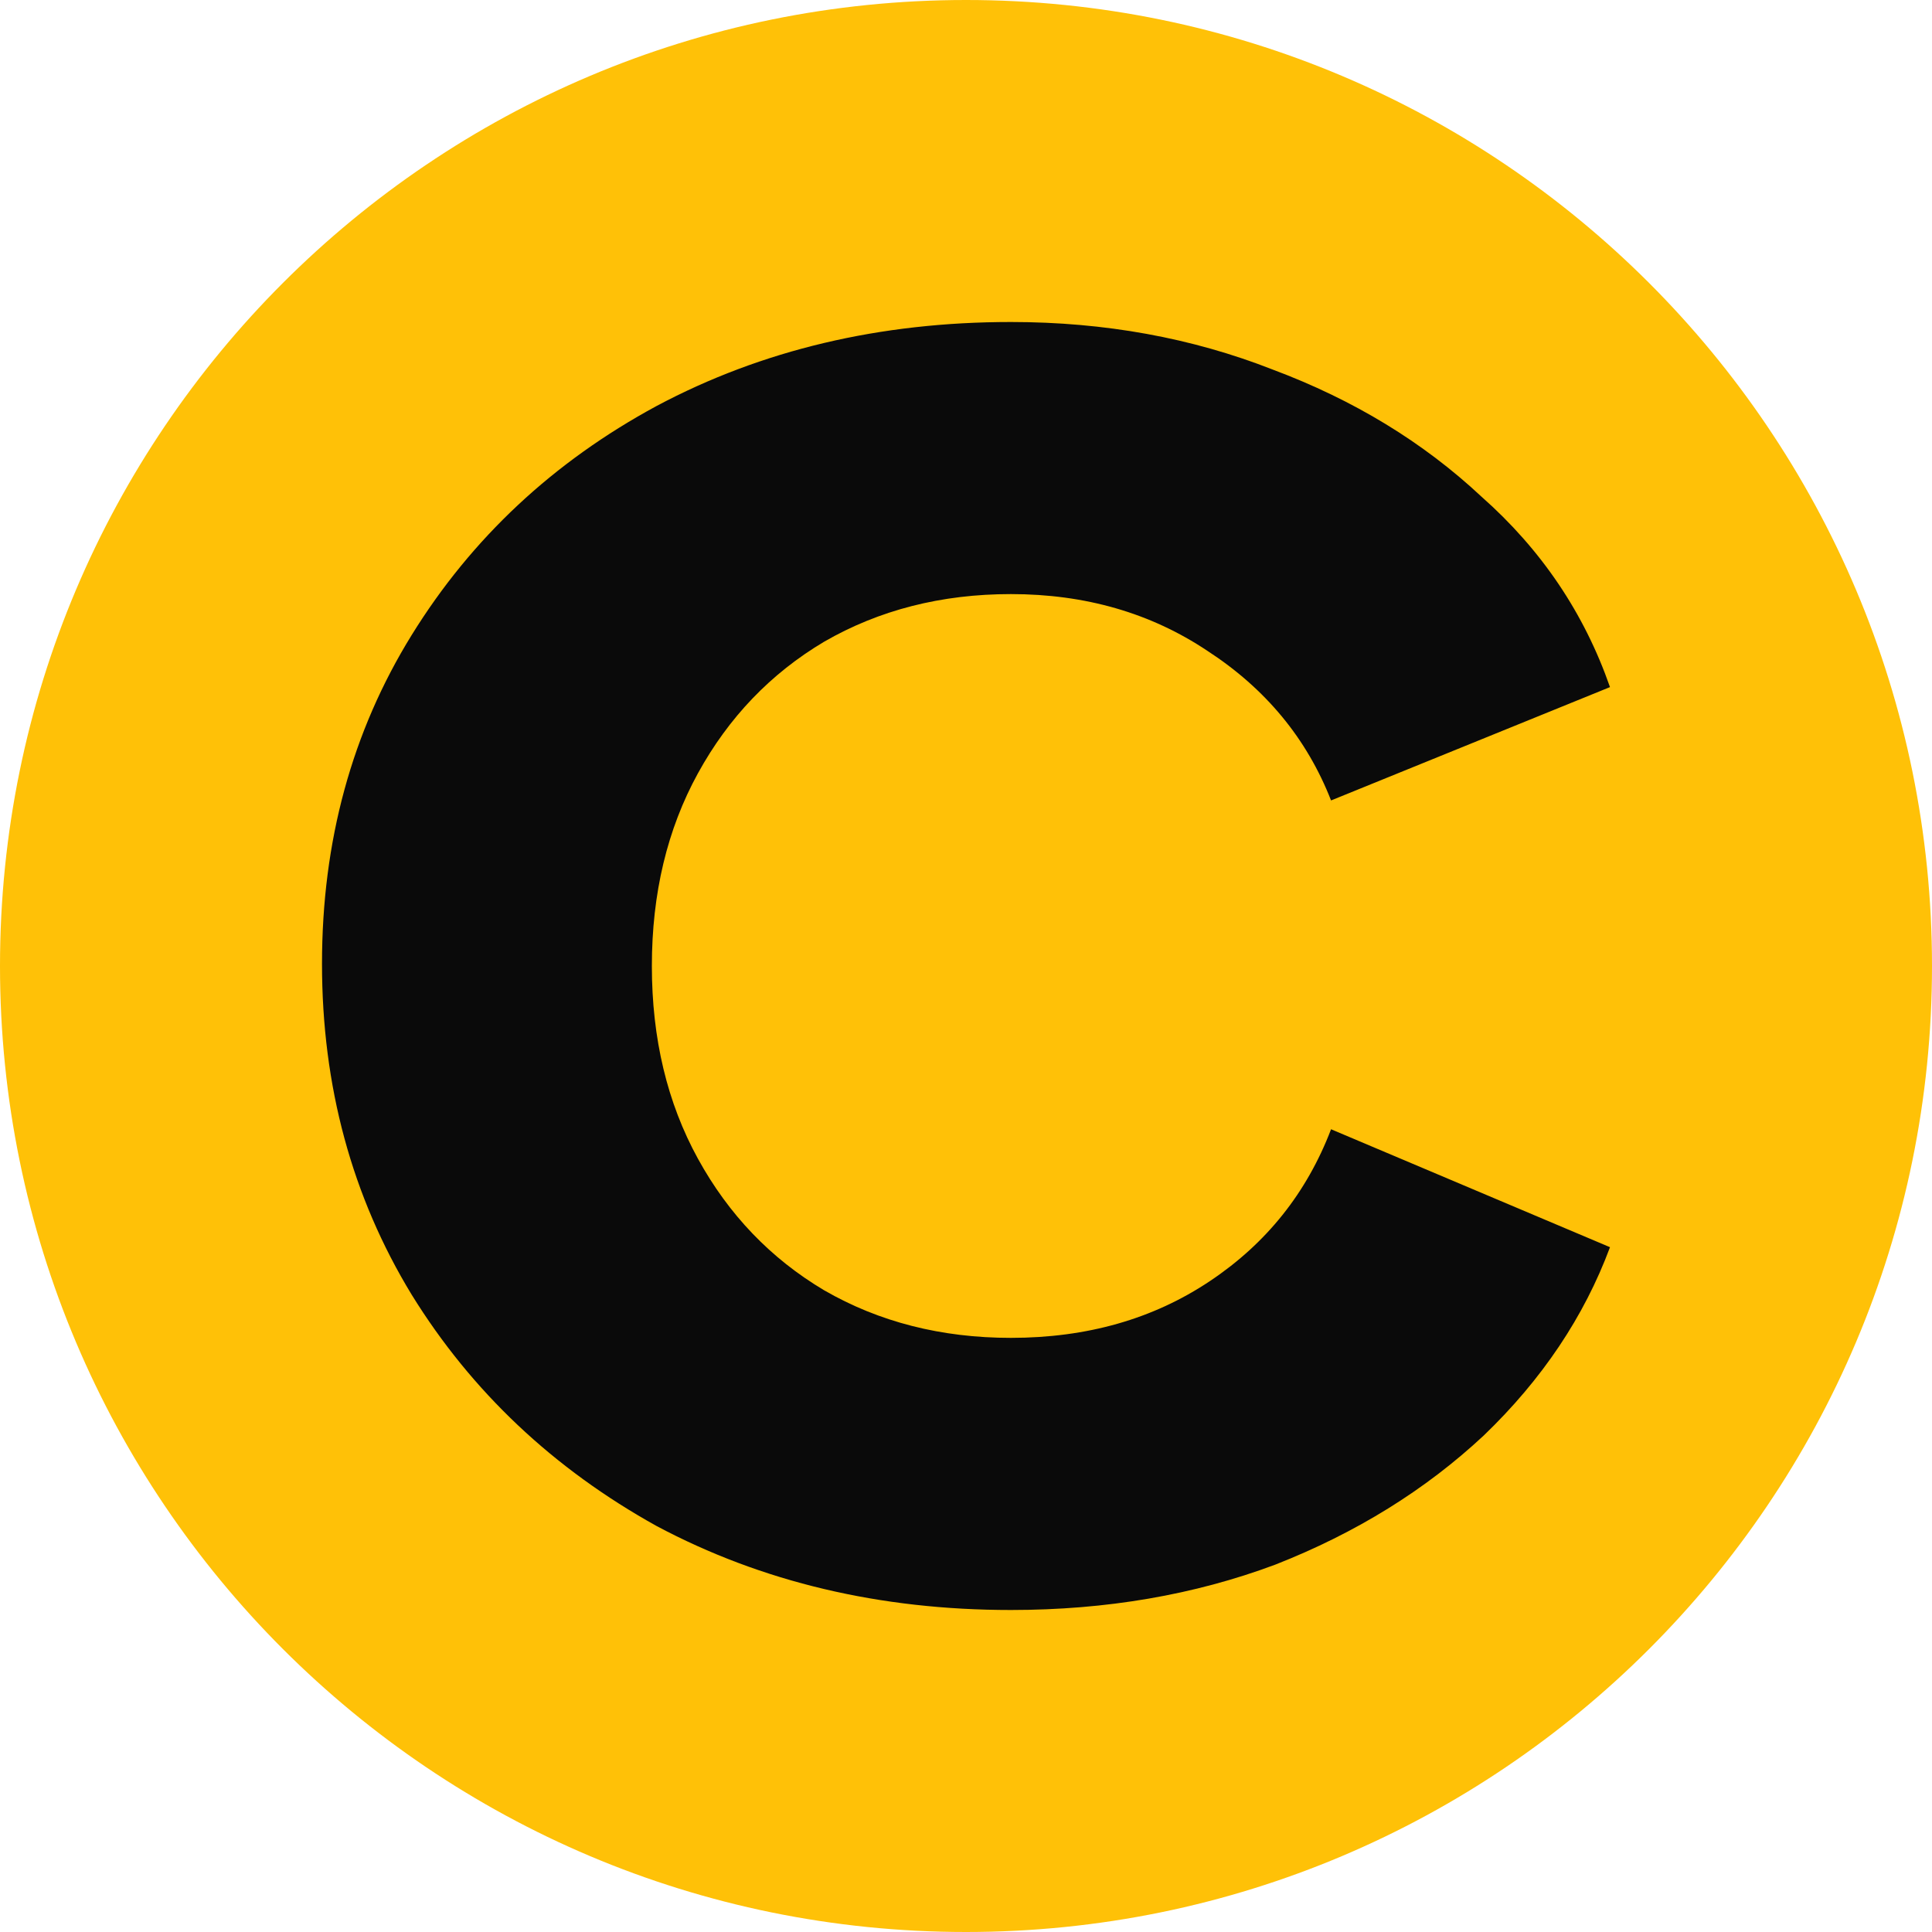
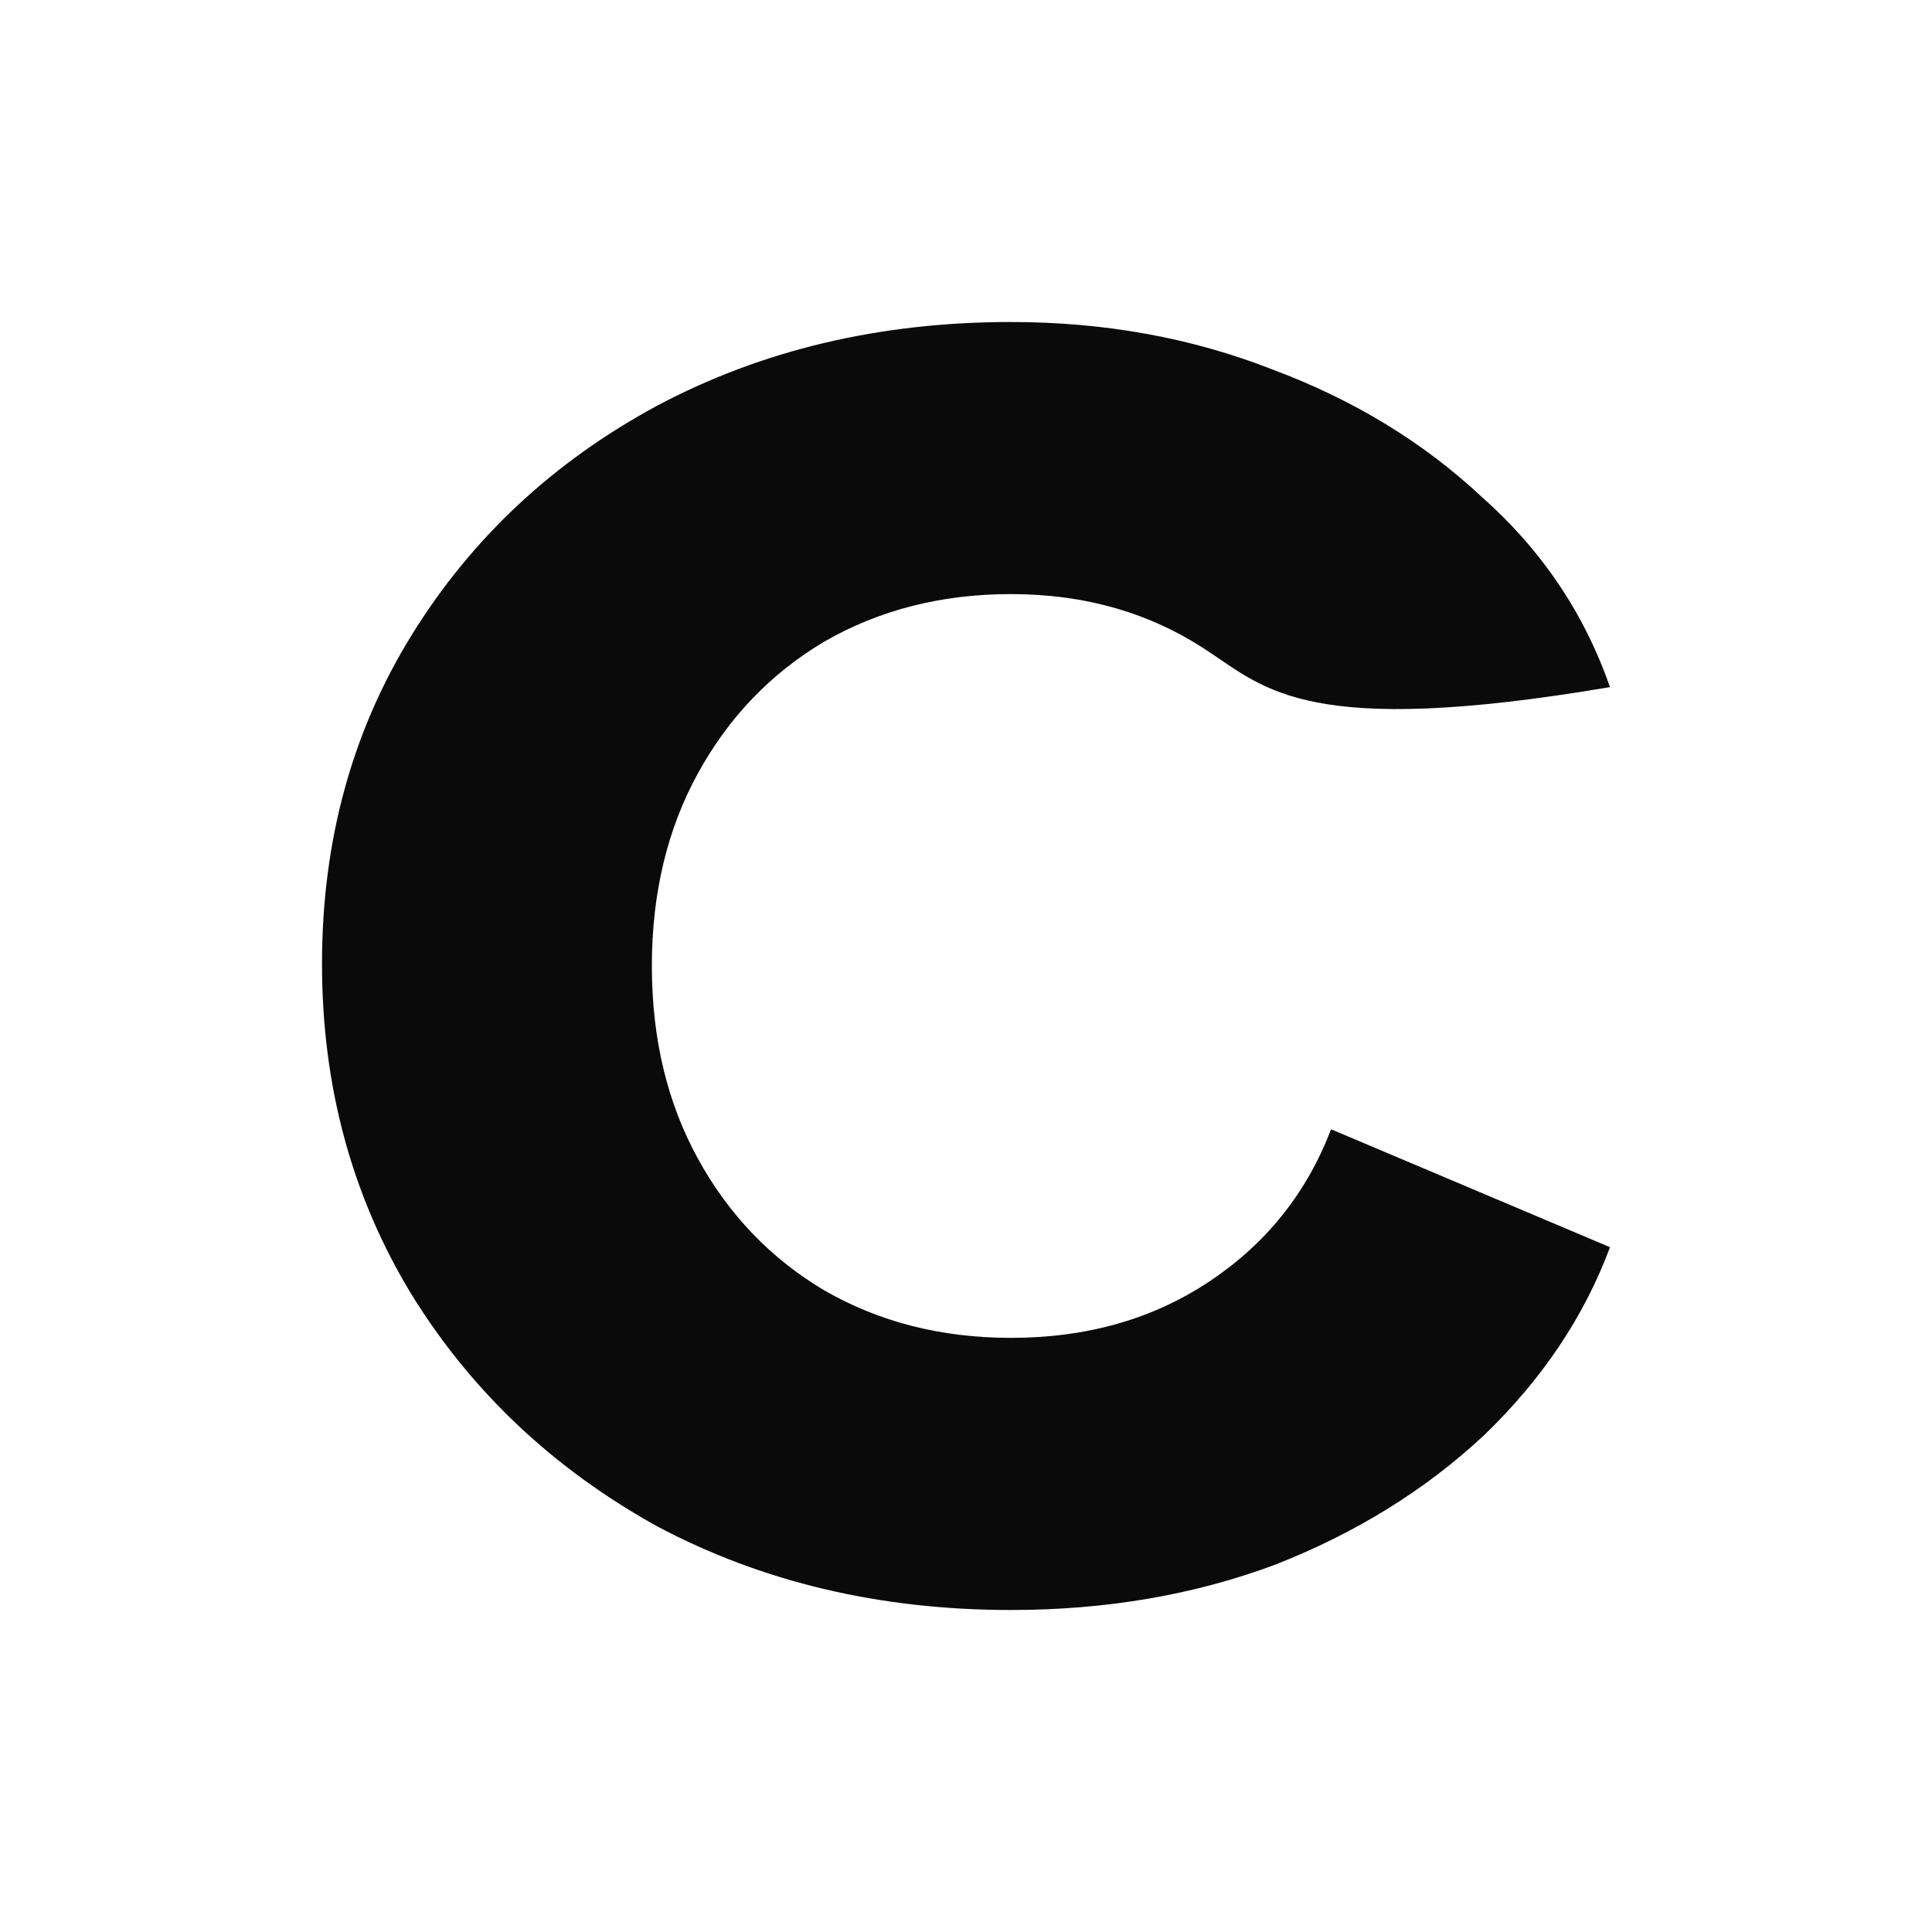
<svg xmlns="http://www.w3.org/2000/svg" width="42" height="42" viewBox="0 0 42 42" fill="none">
-   <path d="M21 42C32.598 42 42 32.598 42 21C42 9.402 32.598 0 21 0C9.402 0 0 9.402 0 21C0 32.598 9.402 42 21 42Z" fill="#FFC107" />
-   <path d="M21.976 35C19.128 35 16.562 34.392 14.277 33.176C12.027 31.927 10.252 30.251 8.951 28.148C7.65 26.012 7 23.613 7 20.951C7 18.289 7.65 15.906 8.951 13.803C10.252 11.7 12.027 10.04 14.277 8.824C16.562 7.608 19.128 7 21.976 7C24.014 7 25.913 7.345 27.67 8.035C29.428 8.693 30.94 9.613 32.205 10.796C33.506 11.946 34.438 13.326 35 14.937L28.936 17.401C28.409 16.054 27.512 14.97 26.247 14.148C25.016 13.326 23.593 12.915 21.976 12.915C20.464 12.915 19.11 13.261 17.915 13.951C16.755 14.641 15.841 15.594 15.173 16.81C14.505 18.026 14.171 19.422 14.171 21C14.171 22.578 14.505 23.974 15.173 25.19C15.841 26.406 16.755 27.359 17.915 28.049C19.11 28.739 20.464 29.084 21.976 29.084C23.628 29.084 25.069 28.674 26.299 27.852C27.53 27.031 28.409 25.93 28.936 24.549L35 27.113C34.438 28.624 33.523 29.988 32.258 31.204C30.992 32.387 29.481 33.324 27.723 34.014C25.965 34.671 24.05 35 21.976 35Z" fill="#0A0A0A" />
+   <path d="M21.976 35C19.128 35 16.562 34.392 14.277 33.176C12.027 31.927 10.252 30.251 8.951 28.148C7.65 26.012 7 23.613 7 20.951C7 18.289 7.65 15.906 8.951 13.803C10.252 11.7 12.027 10.04 14.277 8.824C16.562 7.608 19.128 7 21.976 7C24.014 7 25.913 7.345 27.67 8.035C29.428 8.693 30.94 9.613 32.205 10.796C33.506 11.946 34.438 13.326 35 14.937C28.409 16.054 27.512 14.97 26.247 14.148C25.016 13.326 23.593 12.915 21.976 12.915C20.464 12.915 19.11 13.261 17.915 13.951C16.755 14.641 15.841 15.594 15.173 16.81C14.505 18.026 14.171 19.422 14.171 21C14.171 22.578 14.505 23.974 15.173 25.19C15.841 26.406 16.755 27.359 17.915 28.049C19.11 28.739 20.464 29.084 21.976 29.084C23.628 29.084 25.069 28.674 26.299 27.852C27.53 27.031 28.409 25.93 28.936 24.549L35 27.113C34.438 28.624 33.523 29.988 32.258 31.204C30.992 32.387 29.481 33.324 27.723 34.014C25.965 34.671 24.05 35 21.976 35Z" fill="#0A0A0A" />
</svg>